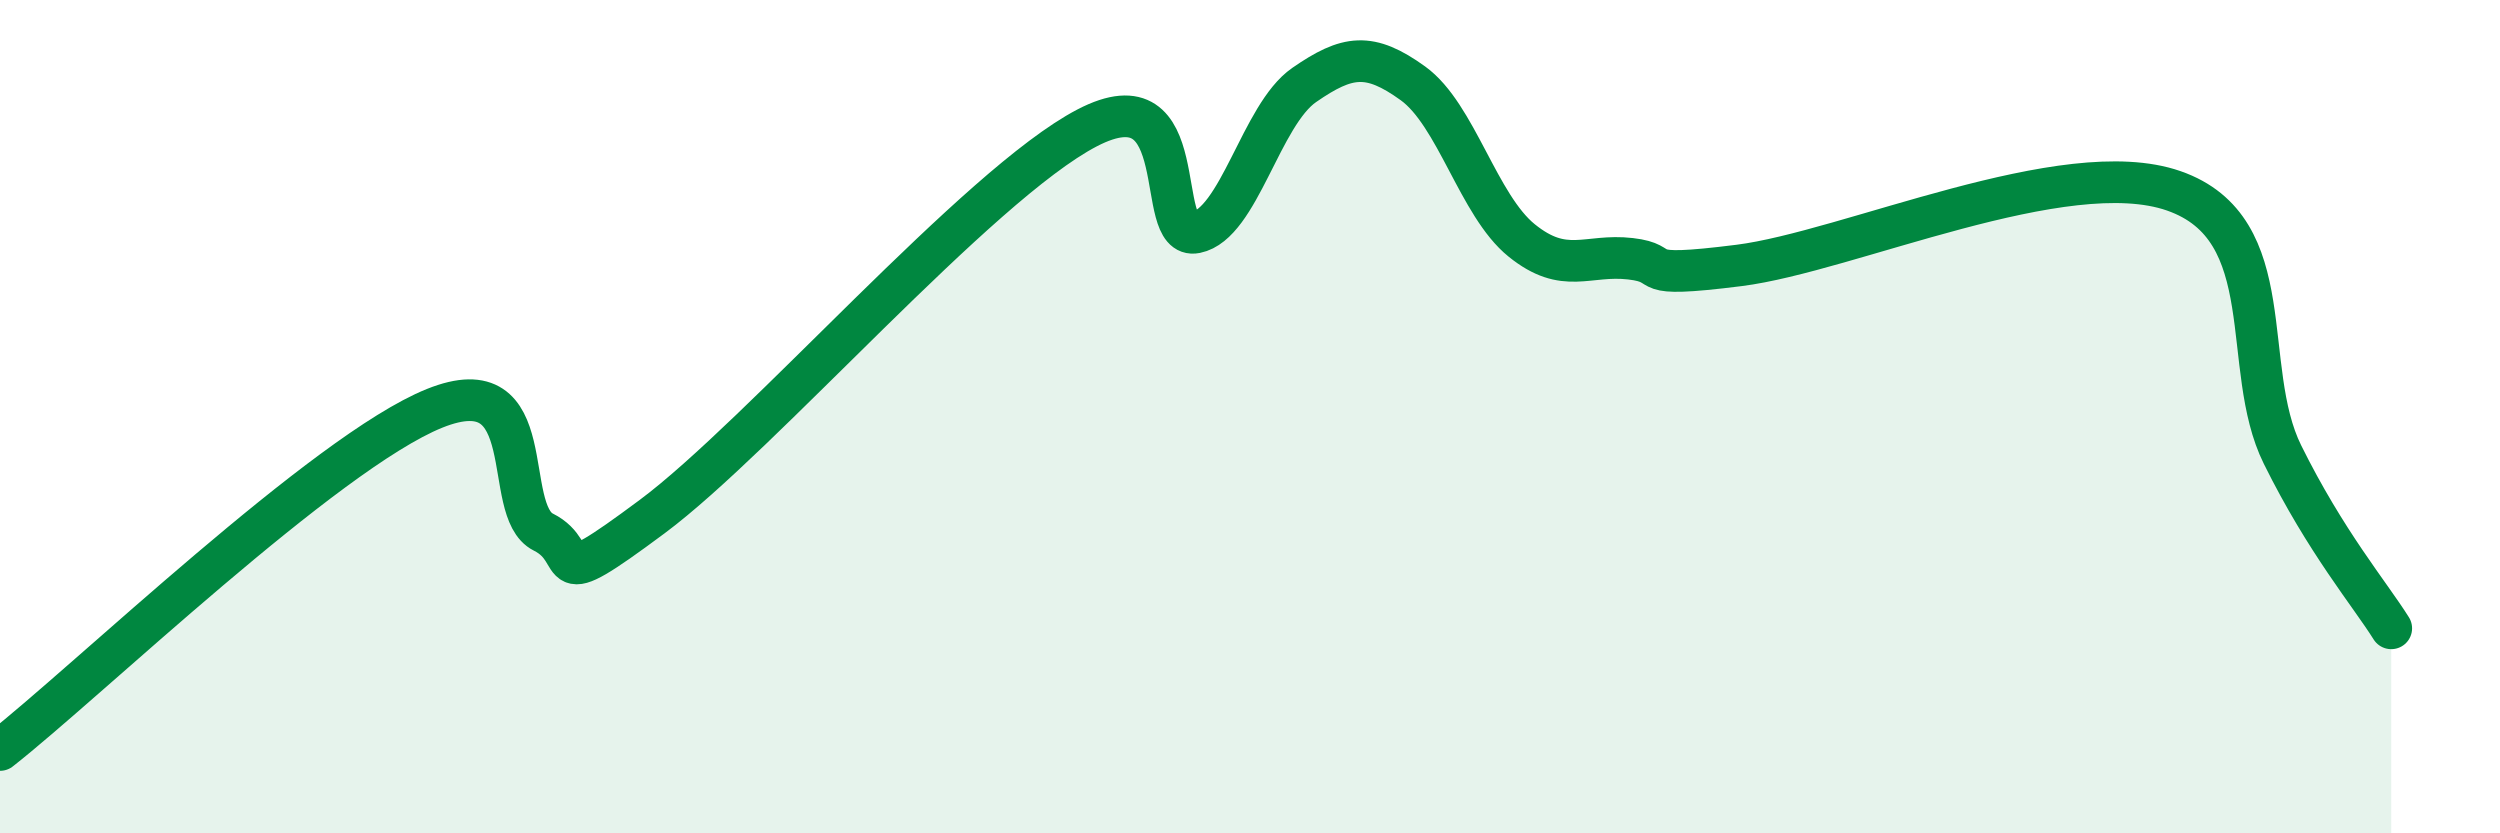
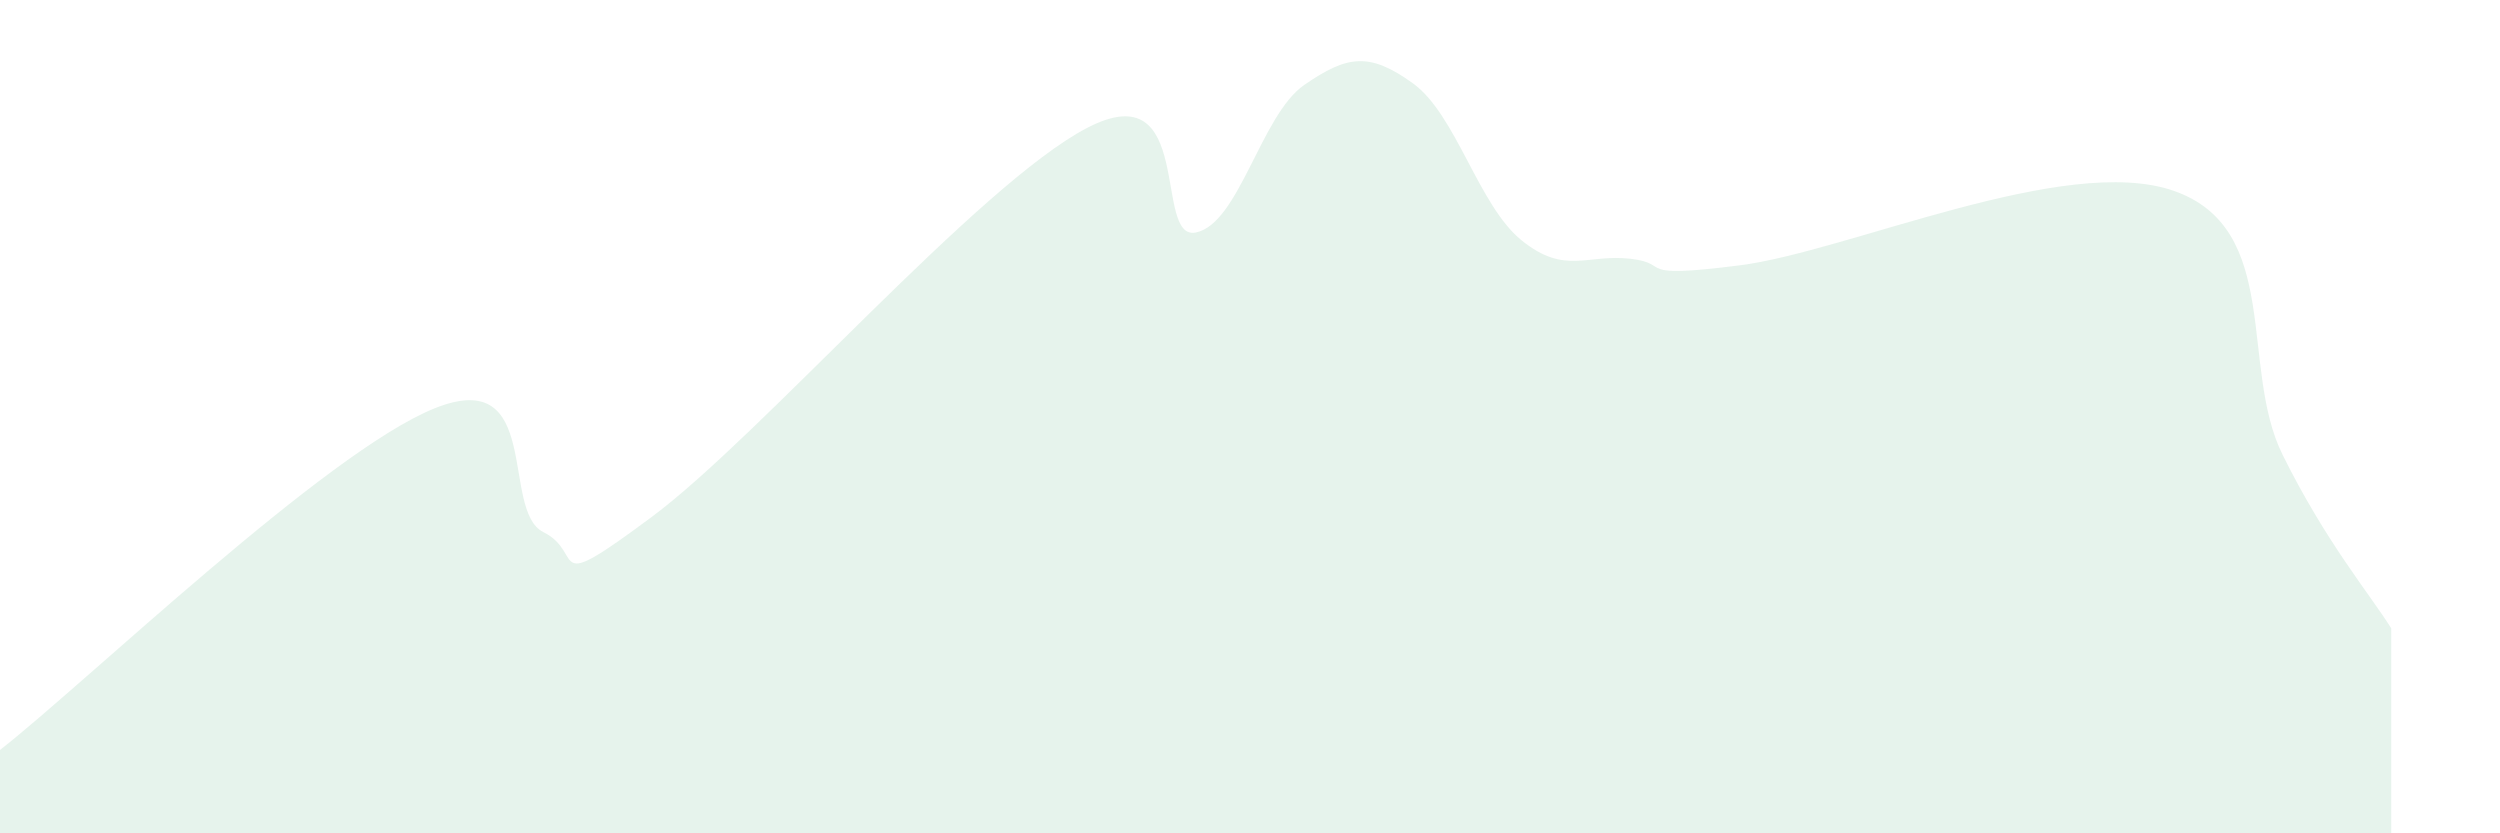
<svg xmlns="http://www.w3.org/2000/svg" width="60" height="20" viewBox="0 0 60 20">
  <path d="M 0,18 C 2.09,16.36 7.82,10.85 10.43,9.8 C 13.04,8.75 12,12.25 13.04,12.77 C 14.08,13.29 13.04,14.34 15.65,12.4 C 18.26,10.46 23.48,4.43 26.09,3.07 C 28.7,1.71 27.66,5.79 28.7,5.58 C 29.74,5.37 30.26,2.76 31.3,2.04 C 32.34,1.32 32.87,1.25 33.91,2 C 34.95,2.75 35.48,4.93 36.52,5.77 C 37.56,6.61 38.09,6.09 39.13,6.21 C 40.17,6.33 39.13,6.7 41.74,6.37 C 44.35,6.04 49.56,3.67 52.17,4.58 C 54.78,5.49 53.74,8.81 54.78,10.91 C 55.82,13.01 56.87,14.25 57.39,15.08L57.39 20L0 20Z" fill="#008740" opacity="0.1" stroke-linecap="round" stroke-linejoin="round" />
-   <path d="M 0,18 C 2.09,16.36 7.82,10.85 10.43,9.8 C 13.04,8.75 12,12.25 13.04,12.77 C 14.08,13.29 13.04,14.34 15.65,12.4 C 18.26,10.46 23.48,4.43 26.09,3.07 C 28.7,1.71 27.66,5.79 28.7,5.58 C 29.74,5.37 30.26,2.76 31.3,2.04 C 32.34,1.32 32.87,1.25 33.91,2 C 34.95,2.75 35.48,4.93 36.52,5.77 C 37.56,6.61 38.09,6.09 39.13,6.21 C 40.17,6.33 39.13,6.7 41.74,6.37 C 44.35,6.04 49.56,3.67 52.17,4.58 C 54.78,5.49 53.74,8.81 54.78,10.91 C 55.82,13.01 56.87,14.25 57.39,15.08" stroke="#008740" stroke-width="1" fill="none" stroke-linecap="round" stroke-linejoin="round" />
</svg>